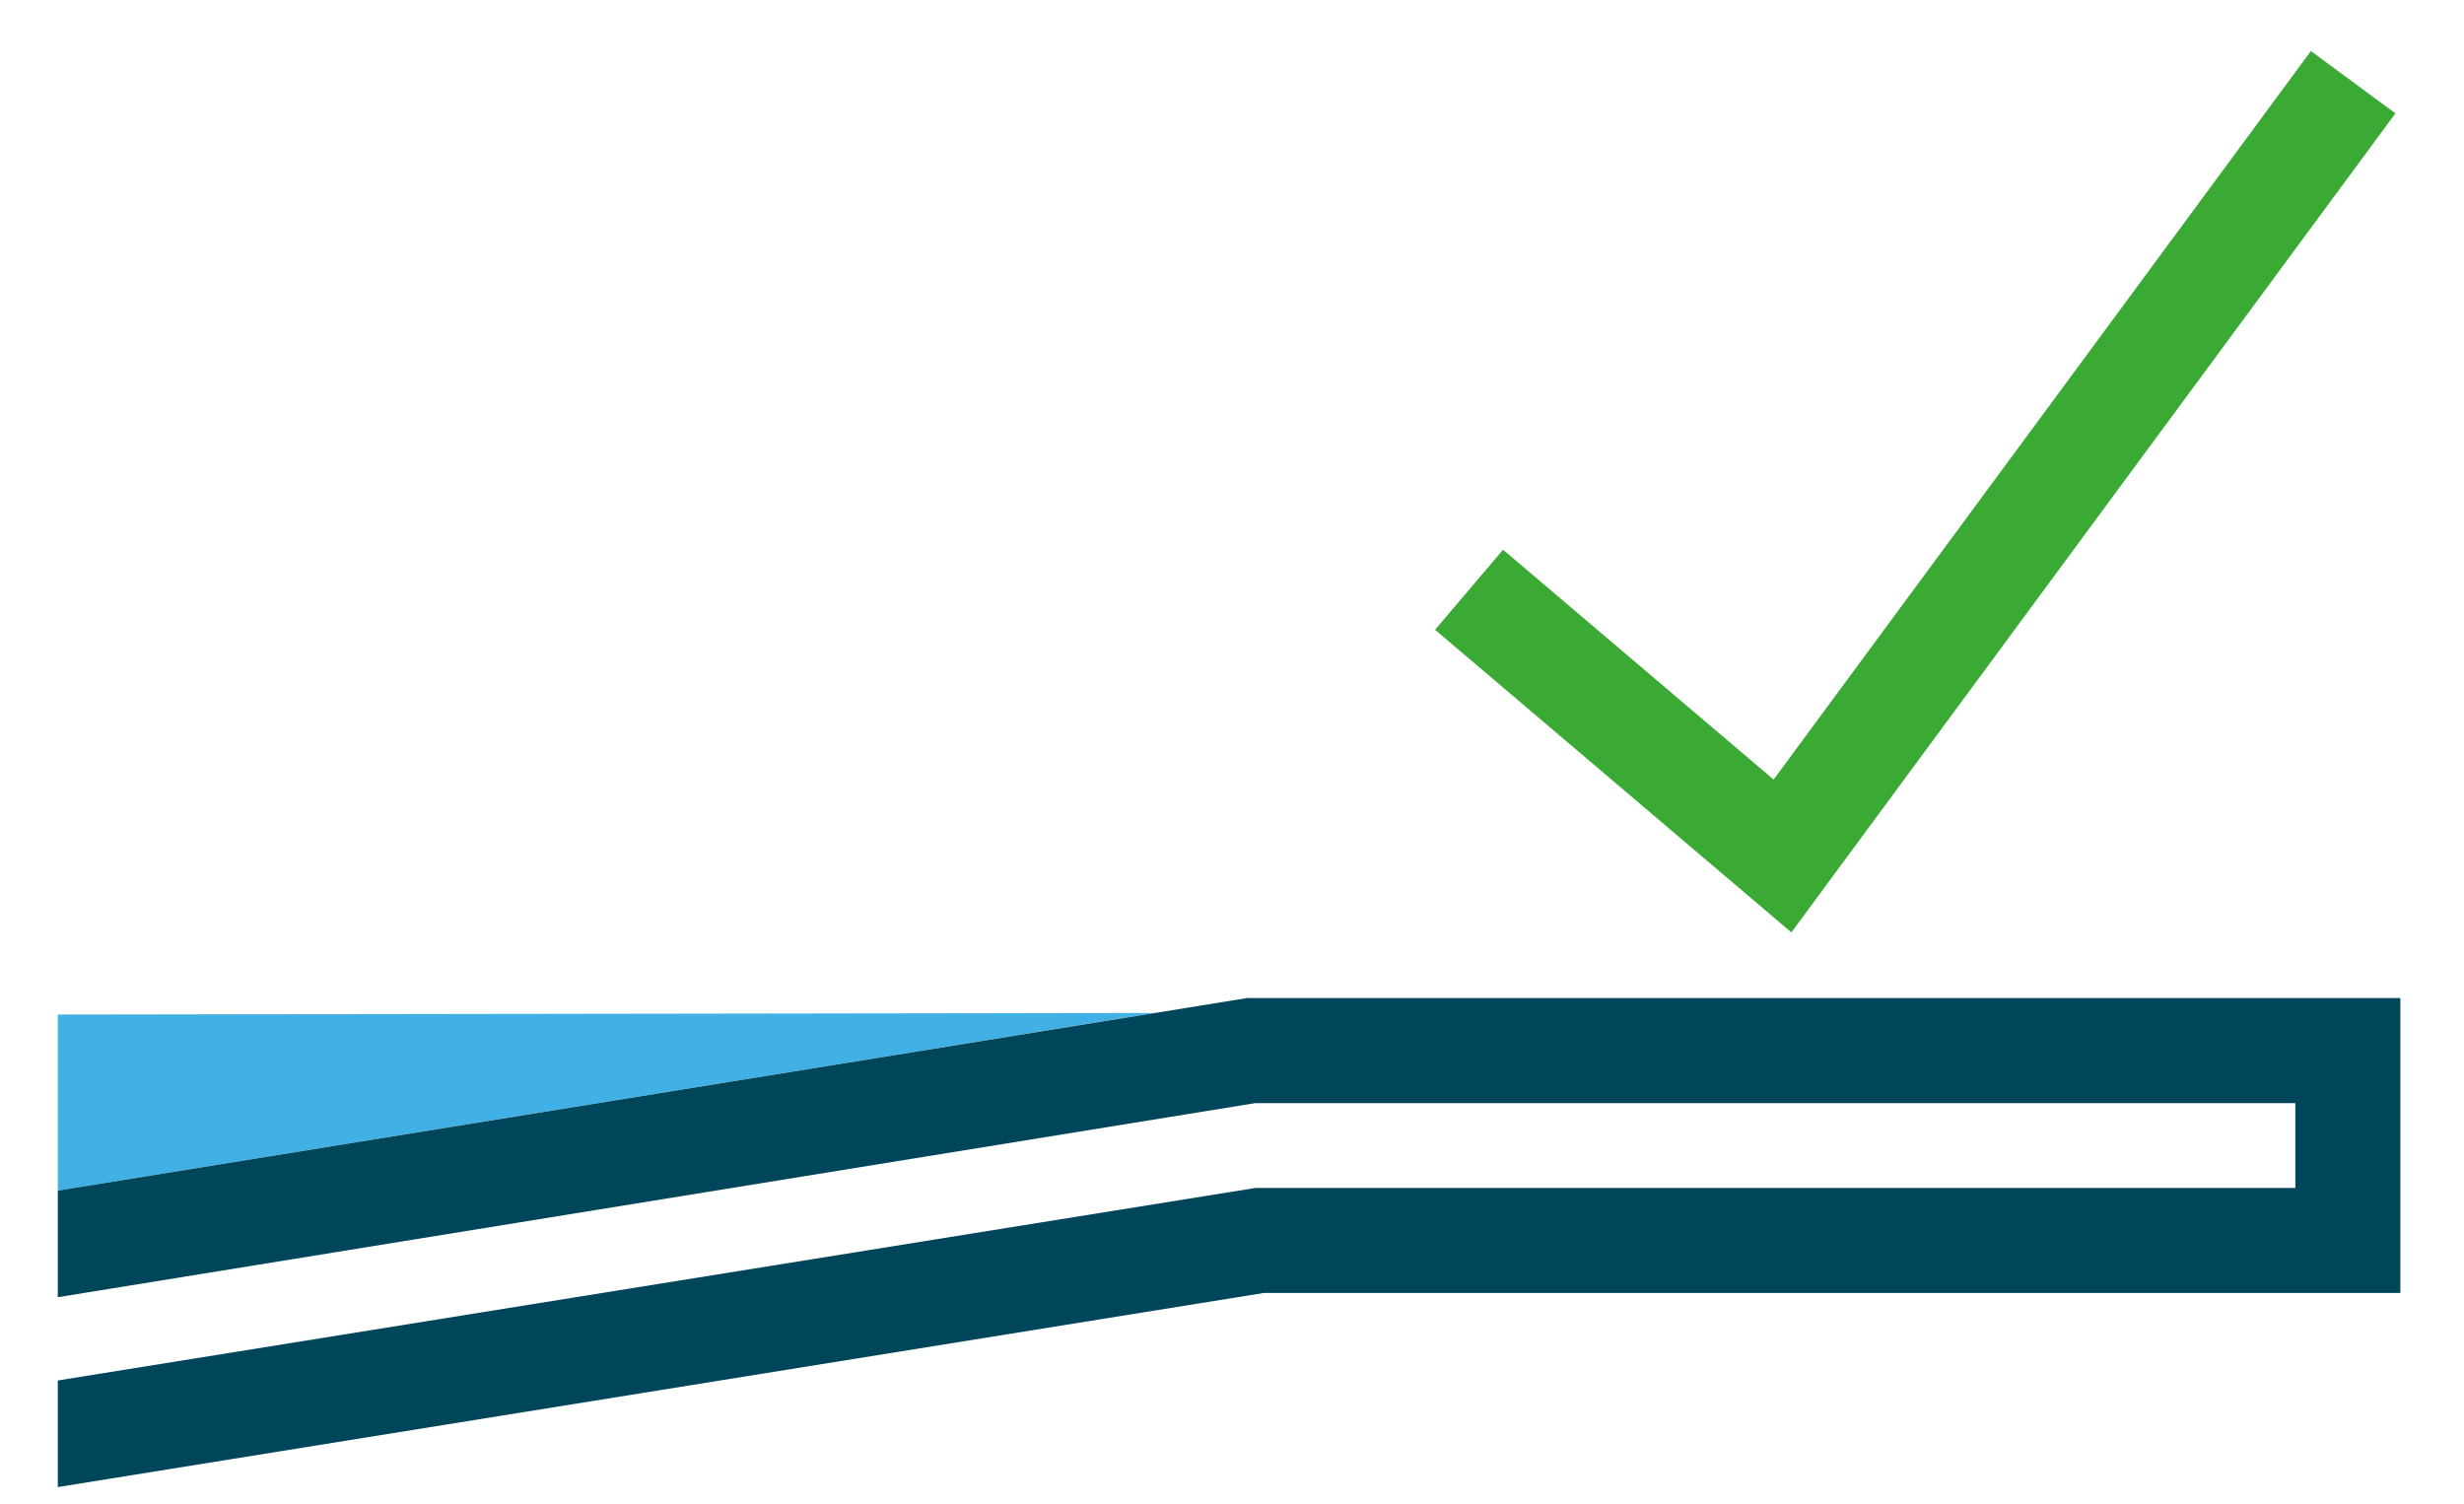
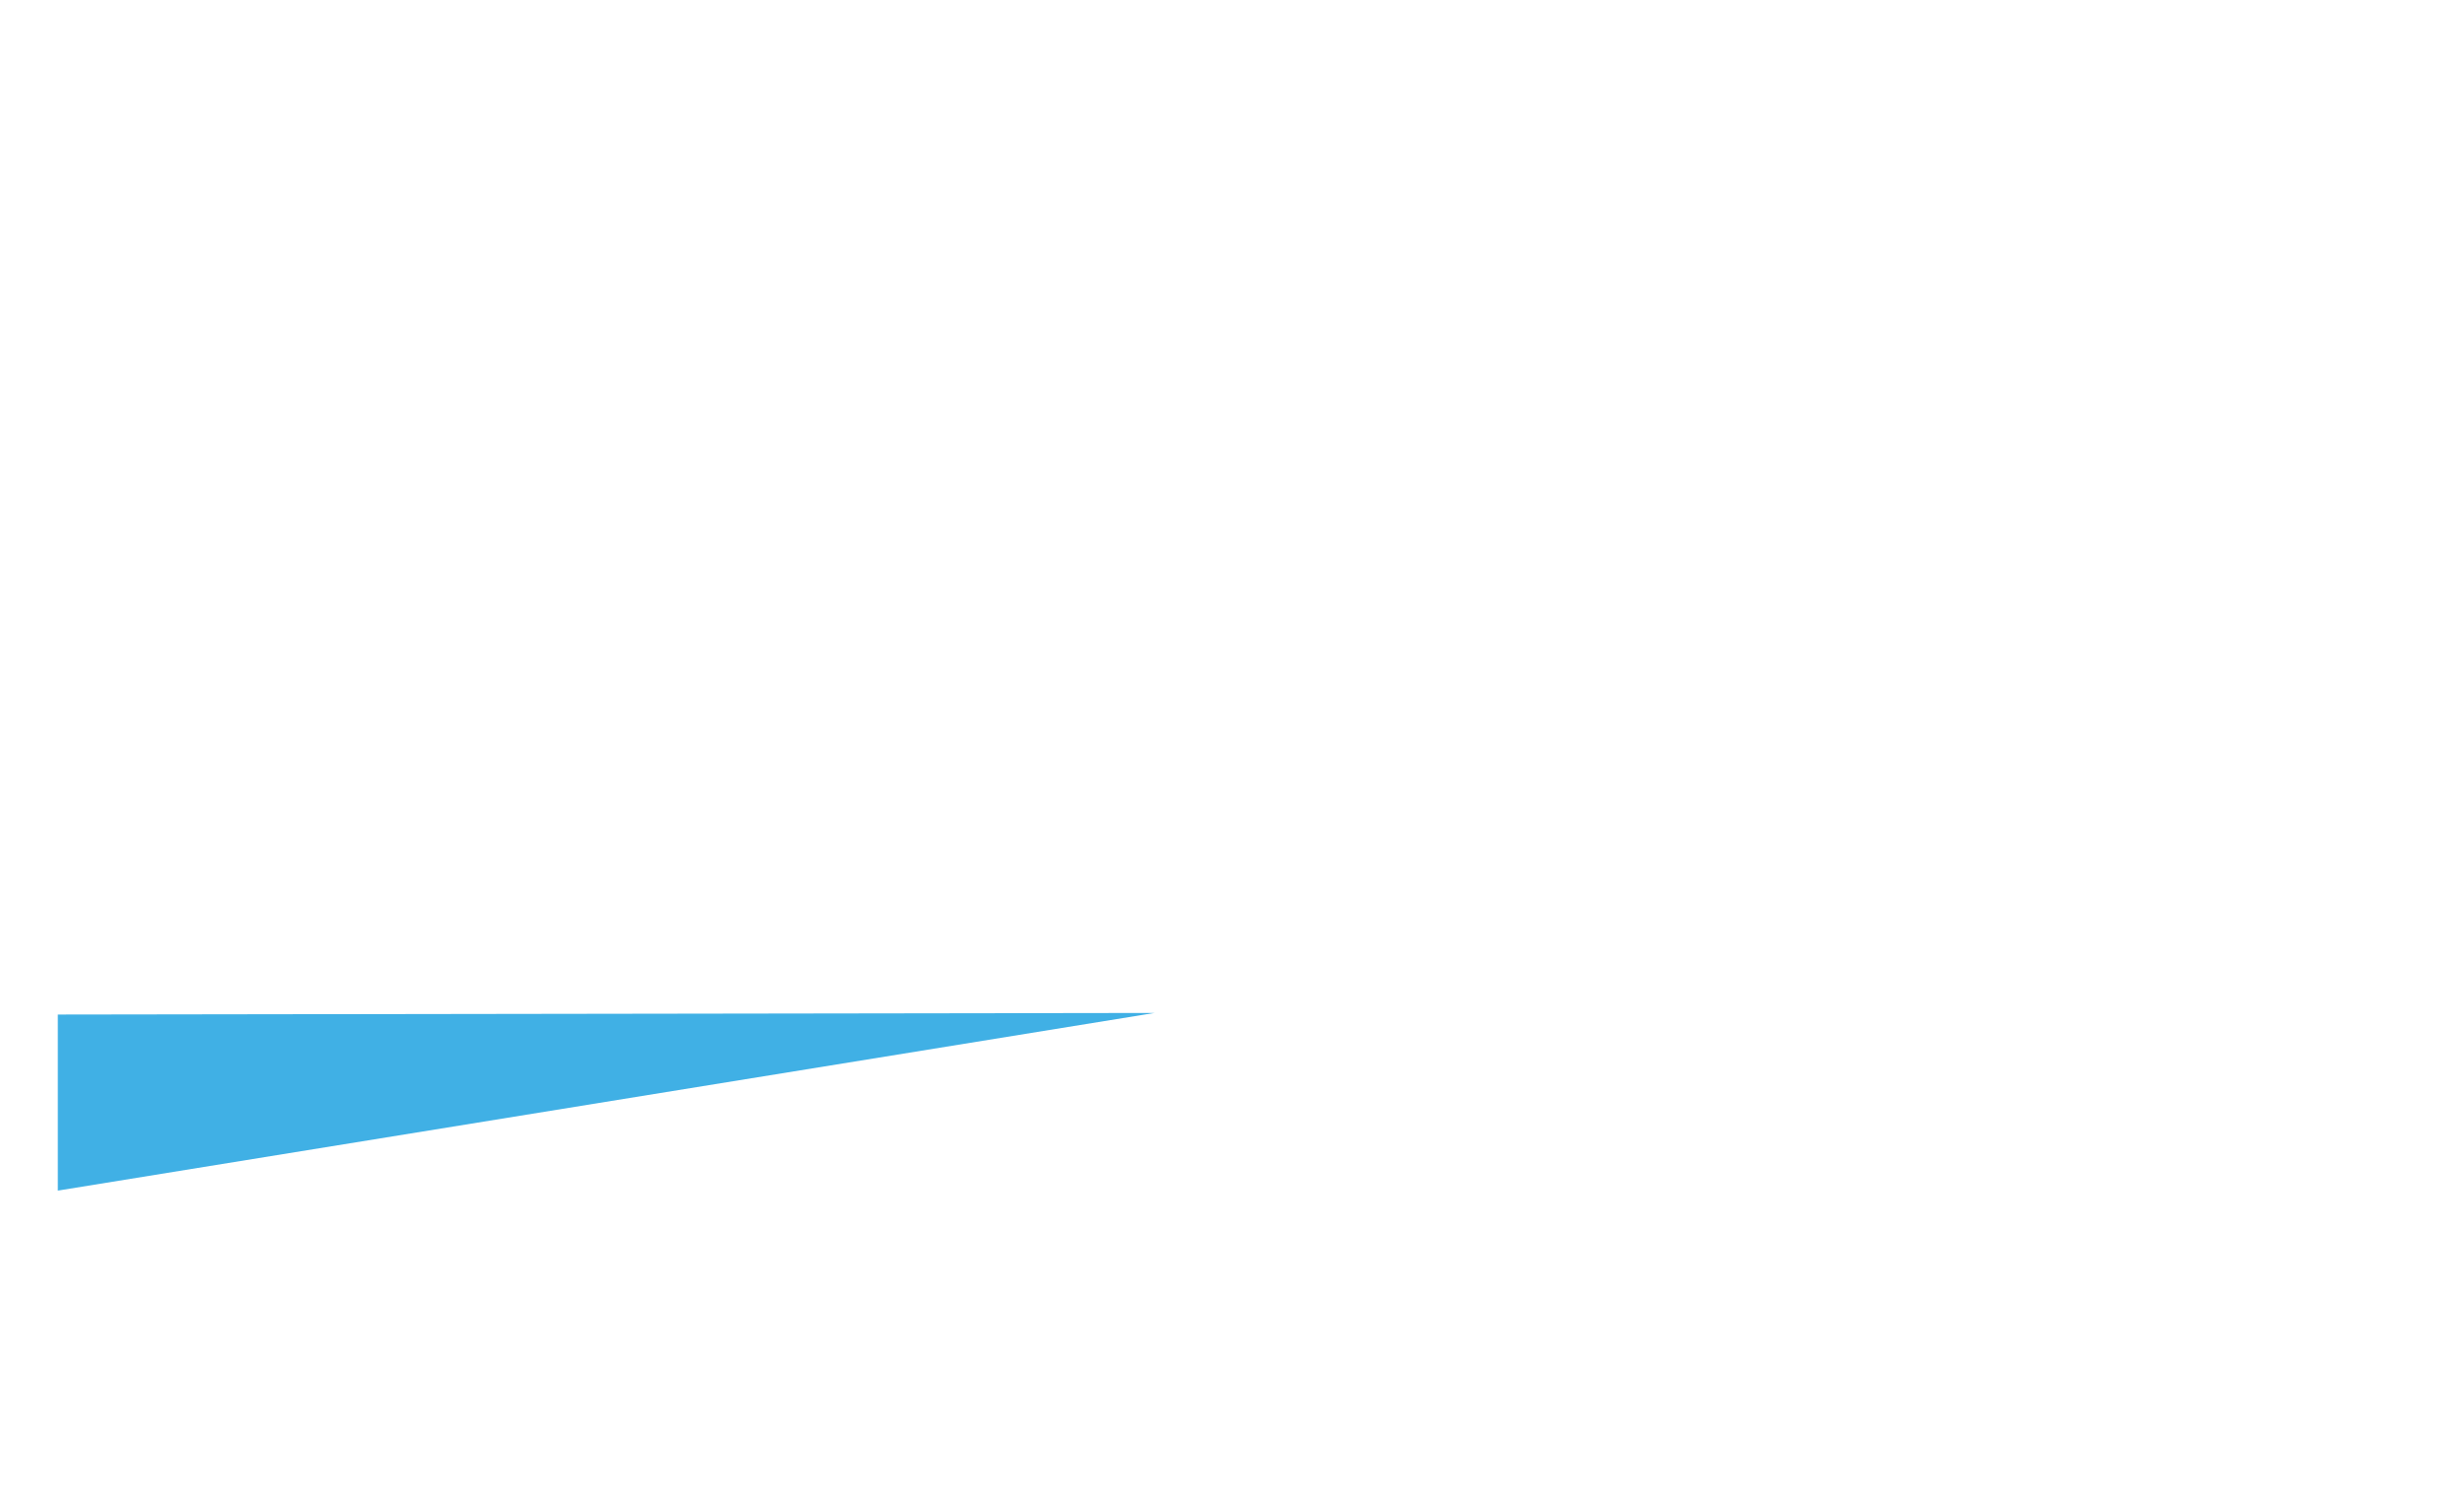
<svg xmlns="http://www.w3.org/2000/svg" version="1.1" viewBox="0 0 464.6 283.5">
  <defs>
    <style>
      .cls-1 {
        fill: none;
        stroke: #3aaa35;
        stroke-miterlimit: 10;
        stroke-width: 19.8px;
      }

      .cls-2 {
        fill: #00465b;
      }

      .cls-3 {
        fill: #40b0e5;
      }
    </style>
  </defs>
  <g>
    <g id="Vrstva_1">
-       <polyline class="cls-1" points="277 111.2 336.1 161.4 443.7 15.5" />
      <polygon class="cls-3" points="217.7 191 10.9 191.3 10.9 224.5 217.7 191" />
-       <polygon class="cls-2" points="235.1 188.2 10.9 224.5 10.9 244.6 236.7 208 432.8 208 432.8 224 236.7 224 10.9 260.3 10.9 280.4 238.3 243.8 452.6 243.8 452.6 188.2 235.1 188.2" />
    </g>
  </g>
</svg>